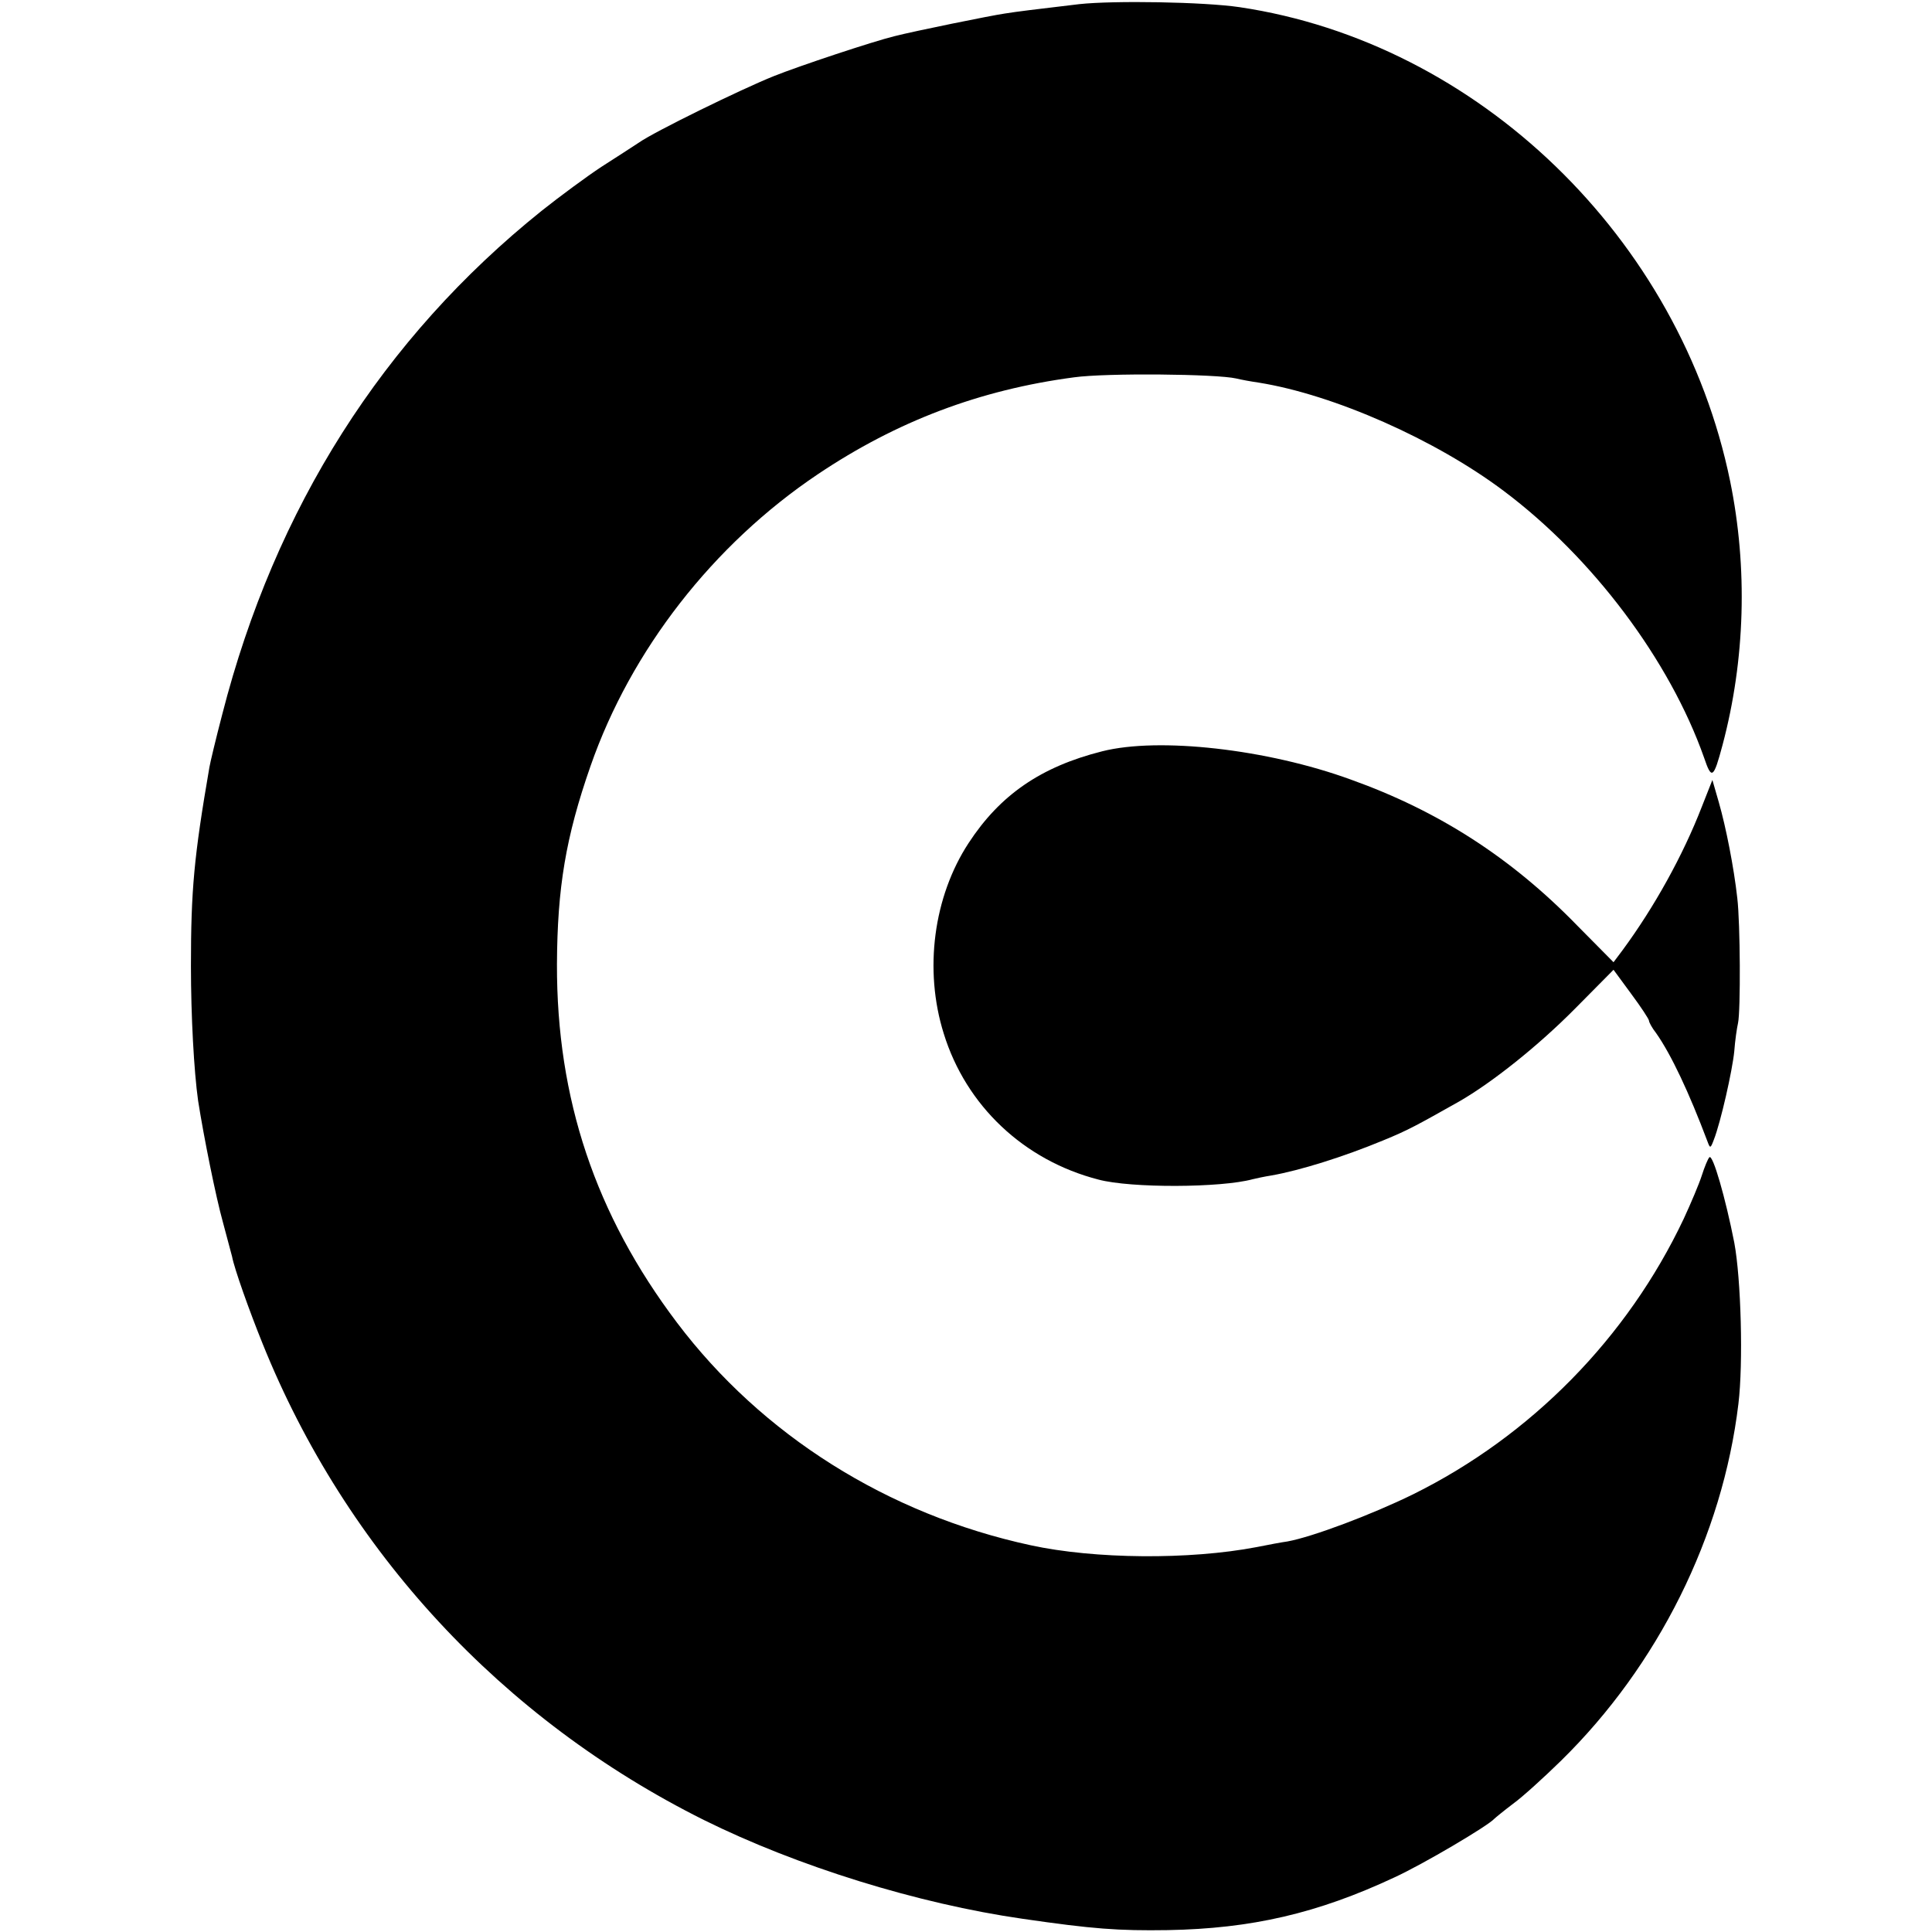
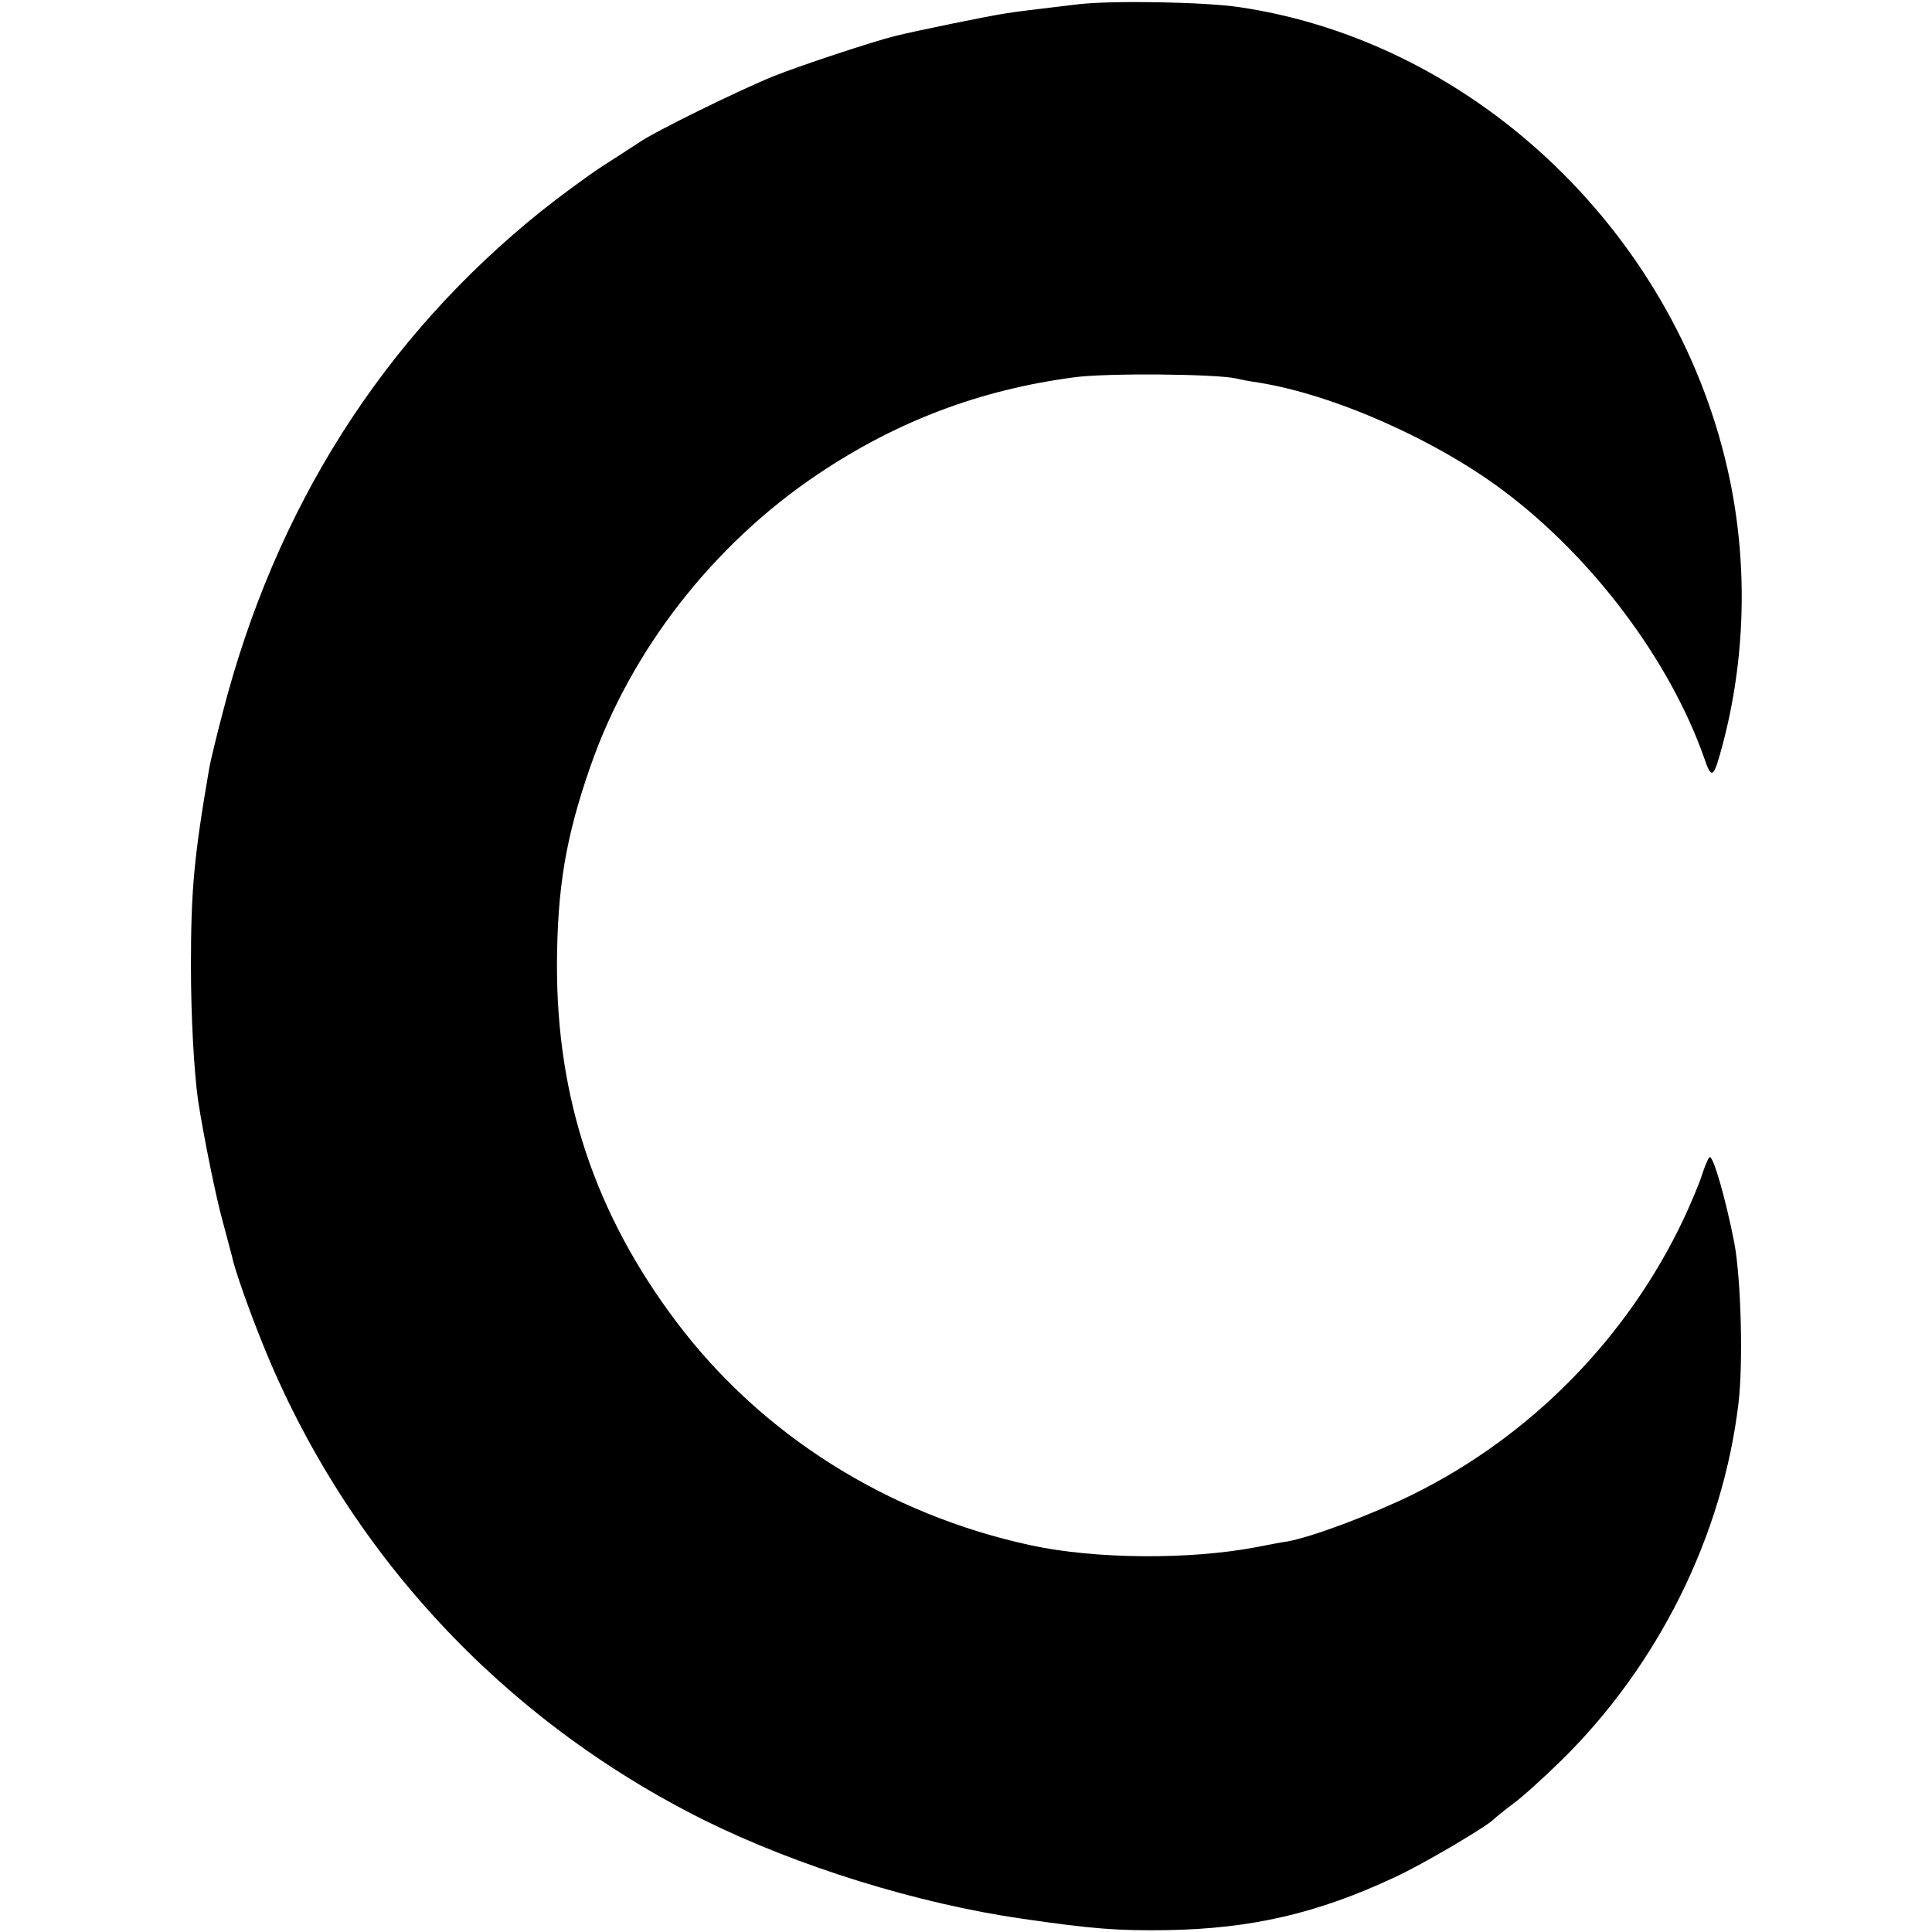
<svg xmlns="http://www.w3.org/2000/svg" version="1" width="682.667" height="682.667" viewBox="0 0 512 512">
-   <path d="M286 1.1c-12.6 1.5-16 1.9-19.8 2.5-3.5.5-23.7 4.6-29.2 6-5.7 1.4-25 7.8-32 10.6-8.7 3.5-31.6 14.7-35.7 17.6-1.5 1-6 3.9-9.9 6.4-3.8 2.5-11 7.8-15.9 11.7-42 33.7-70.6 78.7-84.6 133.4-1.7 6.5-3.2 12.8-3.4 14-4.1 23.8-4.9 32.6-4.9 52.7 0 13.2.8 27.9 1.9 35.7 1.5 9.6 4.7 25.5 6.6 32.3 1.1 4.1 2.2 8.2 2.4 9 .6 3.2 4.5 14.2 8.1 23.1C91.7 411 133 455.6 186.5 482.3c24.8 12.3 56.7 22.2 84.5 26.2 18.6 2.7 25.3 3.2 38.5 3 22.1-.4 39.6-4.4 60.1-14 7.6-3.5 24.7-13.6 26.4-15.5.3-.3 2.5-2.1 5-4 2.5-1.8 8.2-7 12.7-11.4 25.7-25.2 42.8-59.5 47-94.6 1.3-10.7.7-33.1-1.1-42.7-2.3-11.7-5.7-23.6-6.6-22.6-.4.4-1.3 2.6-2 4.8-.7 2.2-2.9 7.4-4.8 11.5-14.9 31.5-40.4 57.5-71.7 73-11 5.4-26.7 11.3-33.3 12.5-1.5.2-5.2.9-8.2 1.5-17.8 3.4-42.9 3.2-59.9-.5-37.9-8.2-71.2-29.2-93.7-59-21.6-28.6-31.9-59.3-31.8-95 .1-20.2 2.3-33.6 8.9-52.5 10.7-30.7 32.5-58.7 60.2-77.3 21-14.1 43-22.4 67.9-25.7 8.6-1.2 37.8-.9 43 .3 1.2.3 3.9.8 6 1.1 19.9 3.2 46.8 15.1 64.9 28.7 23.6 17.7 44 44.9 53.1 70.7 2 5.9 2.5 5.6 4.9-3.4 6-22.6 6.7-46.9 2-69.9-13.2-64.4-66.8-116.2-130-125.6C319 .5 295.2.1 286 1.1z" />
-   <path d="M292.1 199.1c-16.3 4.1-27.1 11.6-35.4 24.3-9.3 14.2-11.9 33.6-6.6 50.5 5.9 19.1 21.2 33.6 41 38.7 8.6 2.3 32.5 2.2 40.9-.1.8-.2 3.1-.7 5-1 7.4-1.3 19-4.9 29.6-9.3 6.6-2.7 8.9-4 20.1-10.3 8.7-5 20.9-14.7 30.7-24.6l10.2-10.3 4.7 6.4c2.6 3.5 4.7 6.7 4.7 7.1 0 .4.8 1.9 1.9 3.3 4 5.7 8.7 15.7 13.6 28.7.7 1.9.8 1.9 1.7-.5 1.8-4.6 4.9-18.3 5.4-23.4.2-2.8.7-6.2 1-7.5.7-3.3.6-26.4-.2-33.1-.9-8.1-3-18.8-4.9-25.4l-1.7-5.9-2.8 7.1c-5 12.9-12.6 26.6-21 38l-2.4 3.2-9.6-9.7c-17.5-18-36.8-30.4-60-38.7-22.2-8.1-50.9-11.3-65.9-7.5z" />
+   <path d="M286 1.1c-12.6 1.5-16 1.9-19.8 2.5-3.5.5-23.7 4.6-29.2 6-5.7 1.4-25 7.8-32 10.6-8.7 3.5-31.6 14.7-35.7 17.6-1.5 1-6 3.9-9.9 6.4-3.8 2.5-11 7.8-15.9 11.7-42 33.7-70.6 78.7-84.6 133.4-1.7 6.5-3.2 12.8-3.4 14-4.1 23.8-4.9 32.6-4.9 52.7 0 13.2.8 27.9 1.9 35.7 1.5 9.6 4.7 25.5 6.6 32.3 1.1 4.1 2.2 8.2 2.4 9 .6 3.2 4.5 14.2 8.1 23.1C91.7 411 133 455.6 186.5 482.3c24.8 12.3 56.7 22.2 84.5 26.2 18.6 2.7 25.3 3.2 38.5 3 22.1-.4 39.6-4.4 60.1-14 7.6-3.5 24.7-13.6 26.4-15.5.3-.3 2.5-2.1 5-4 2.5-1.8 8.2-7 12.7-11.4 25.7-25.2 42.8-59.5 47-94.6 1.3-10.7.7-33.1-1.1-42.7-2.3-11.7-5.7-23.6-6.6-22.6-.4.4-1.3 2.6-2 4.8-.7 2.2-2.9 7.4-4.8 11.5-14.9 31.5-40.4 57.5-71.7 73-11 5.4-26.7 11.3-33.3 12.5-1.5.2-5.2.9-8.2 1.5-17.8 3.4-42.9 3.2-59.9-.5-37.9-8.2-71.2-29.2-93.7-59-21.6-28.6-31.9-59.3-31.8-95 .1-20.2 2.3-33.6 8.9-52.5 10.7-30.7 32.5-58.7 60.2-77.3 21-14.1 43-22.4 67.9-25.7 8.6-1.2 37.8-.9 43 .3 1.2.3 3.9.8 6 1.1 19.9 3.2 46.8 15.1 64.9 28.7 23.6 17.7 44 44.9 53.1 70.7 2 5.9 2.5 5.6 4.9-3.4 6-22.6 6.7-46.9 2-69.9-13.2-64.4-66.8-116.2-130-125.6C319 .5 295.2.1 286 1.1" />
</svg>